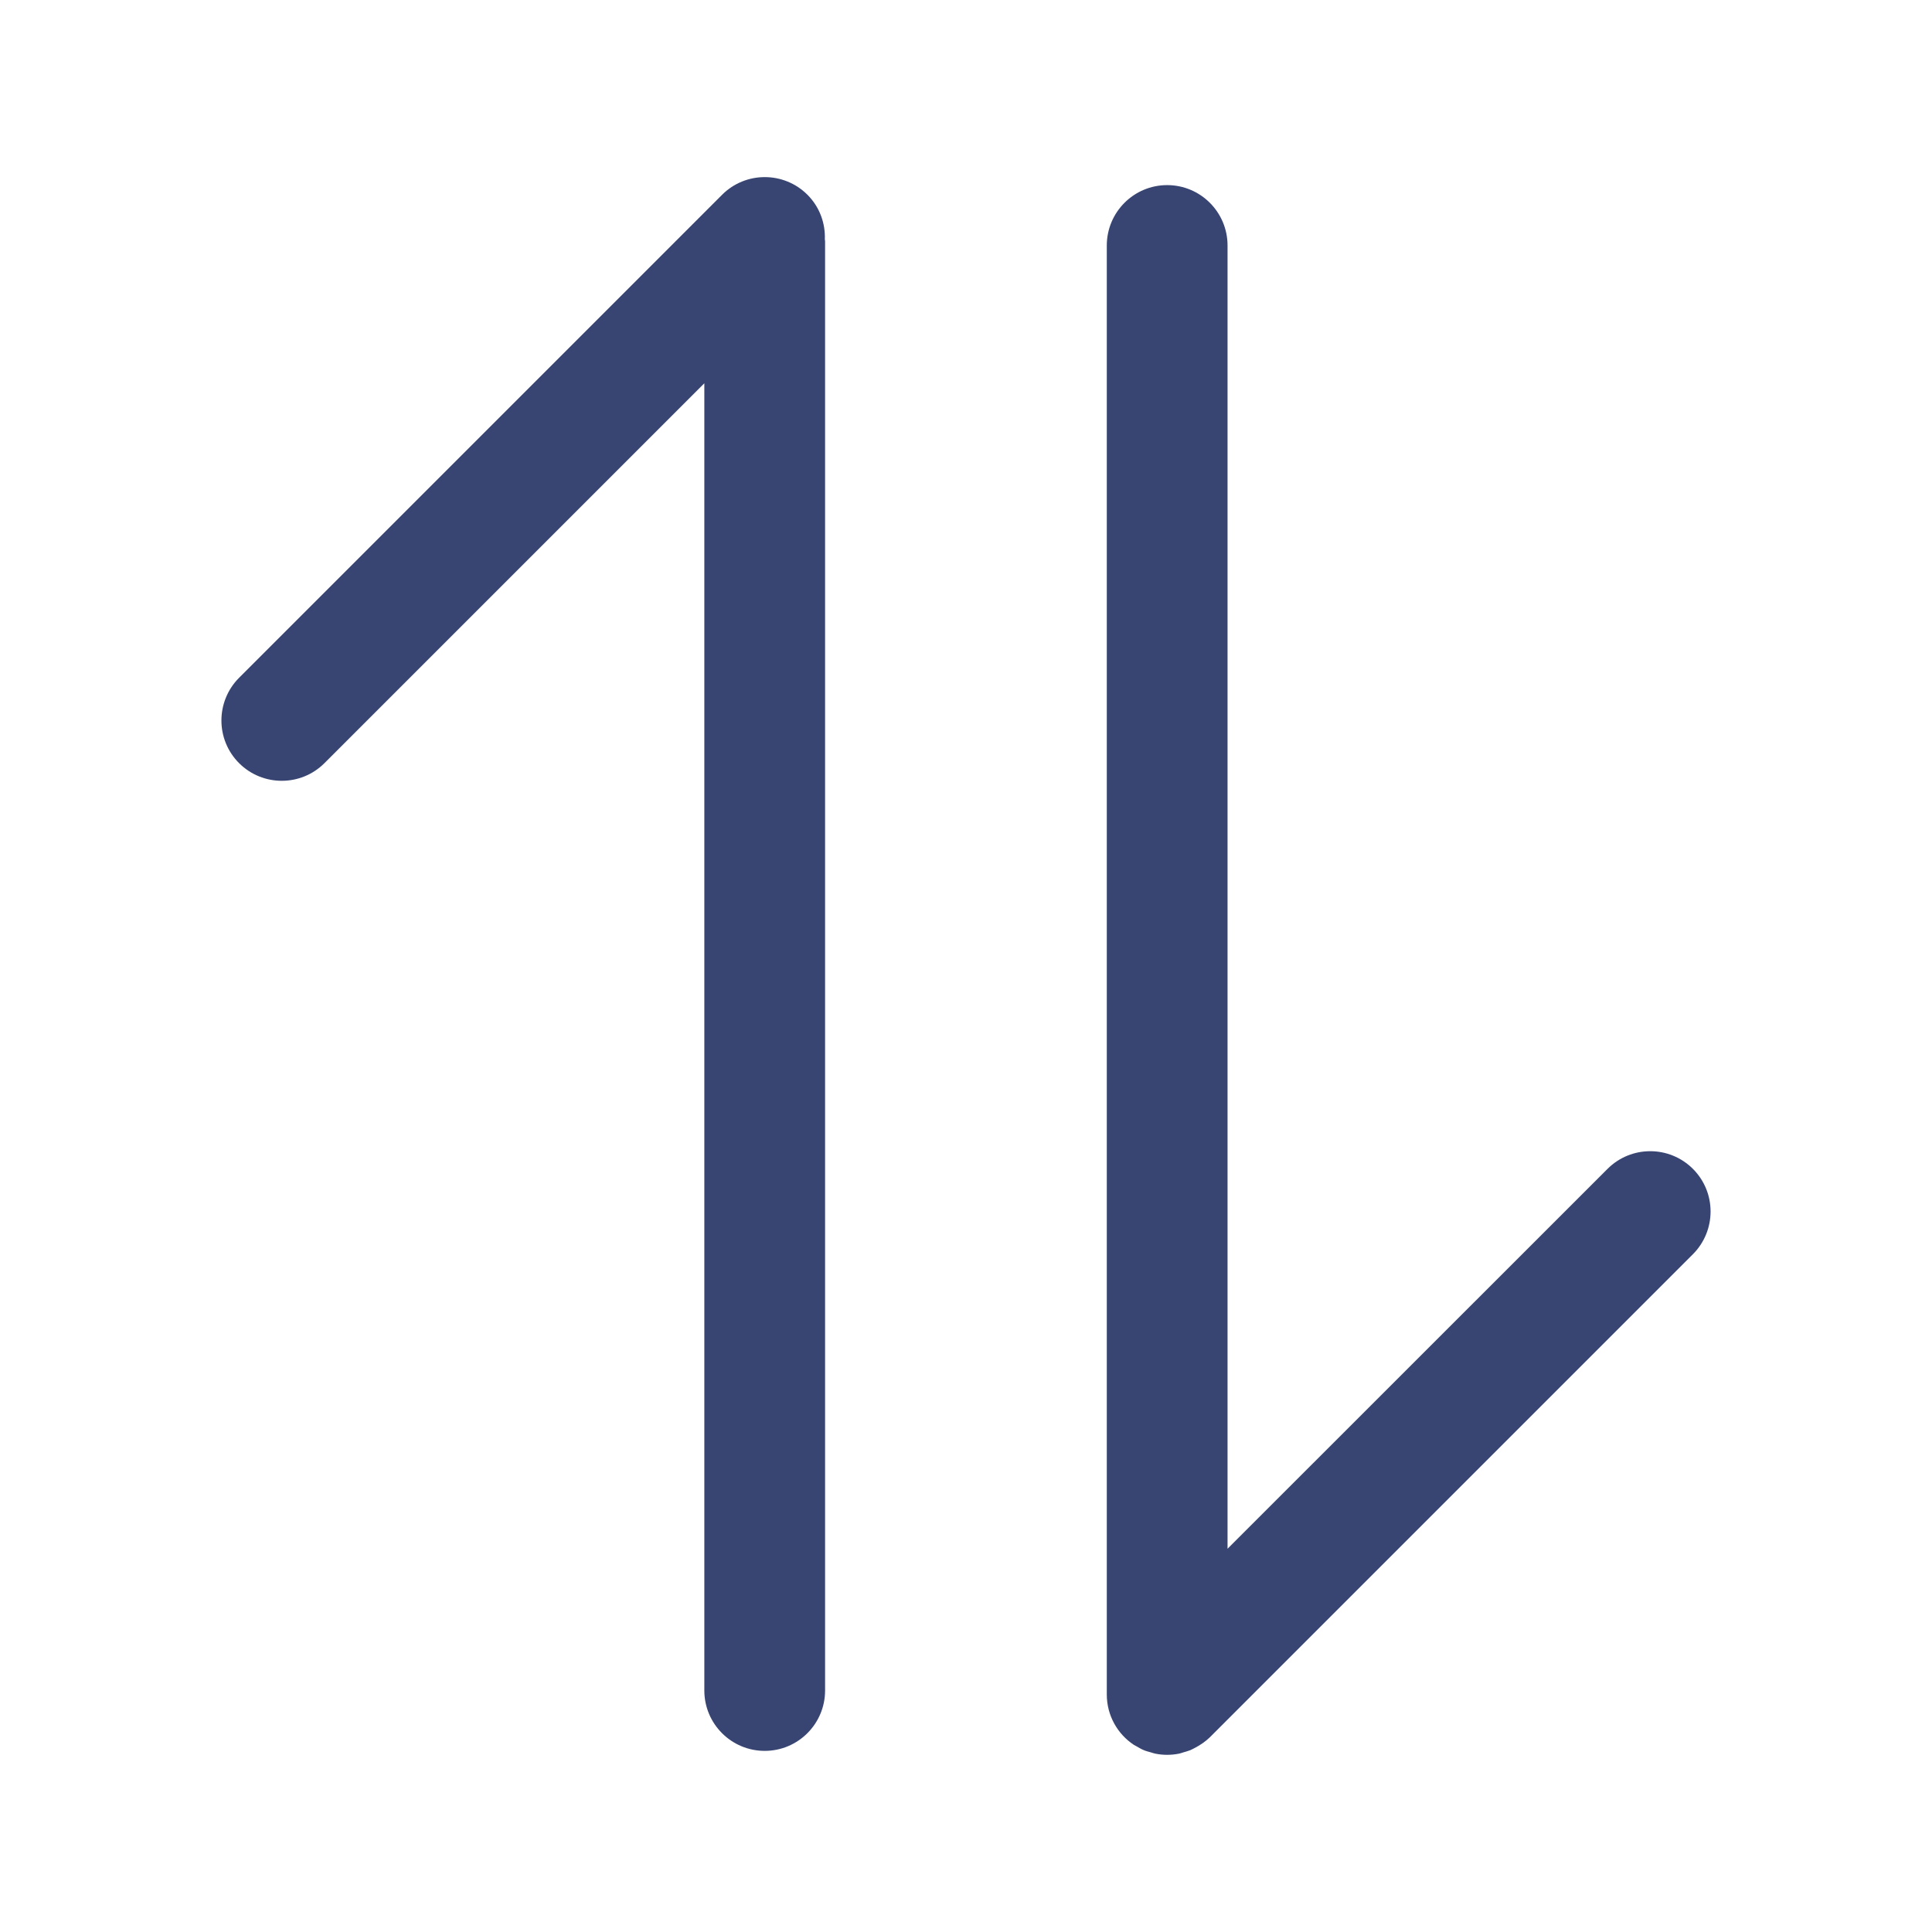
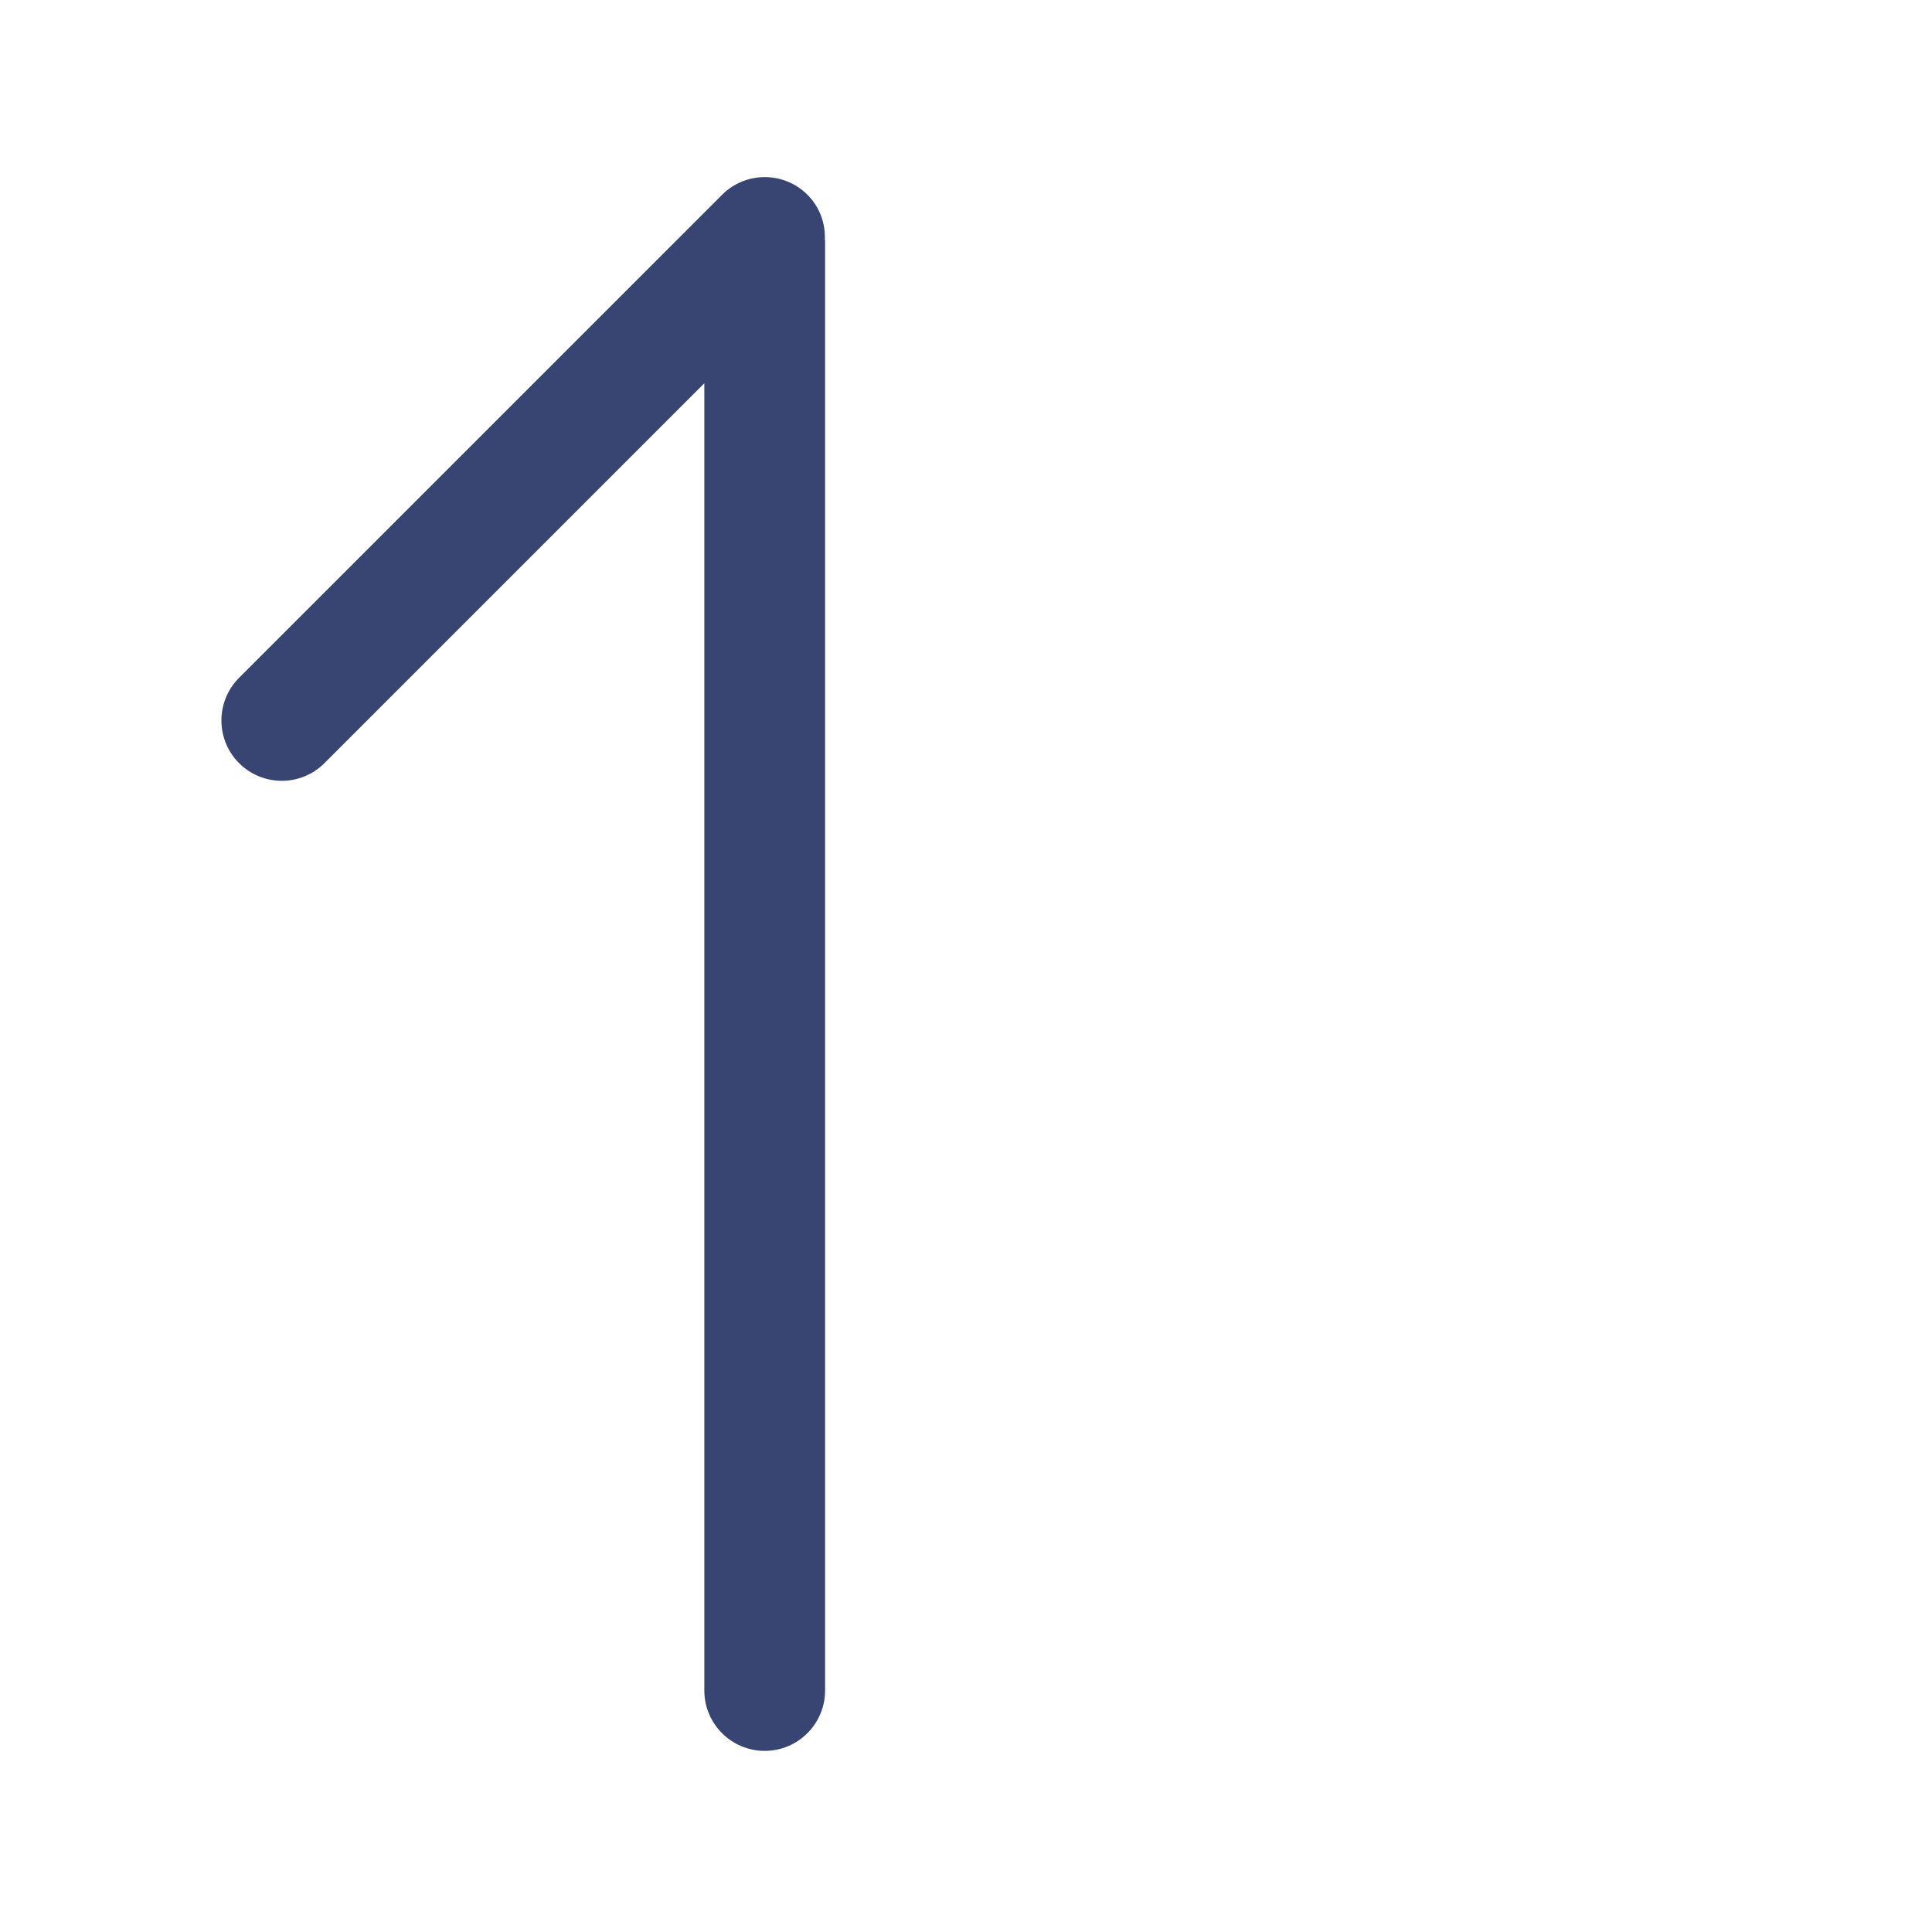
<svg xmlns="http://www.w3.org/2000/svg" width="16" height="16" viewBox="0 0 16 16" fill="none">
-   <path d="M9.666 1.533C9.942 1.533 10.166 1.757 10.166 2.033V12.826L13.313 9.68C13.508 9.485 13.825 9.485 14.02 9.68C14.215 9.875 14.215 10.191 14.02 10.387L10.02 14.387C9.983 14.423 9.941 14.451 9.898 14.474C9.884 14.481 9.872 14.488 9.858 14.494C9.838 14.502 9.818 14.507 9.798 14.513C9.787 14.516 9.776 14.521 9.764 14.523C9.699 14.536 9.632 14.536 9.568 14.523C9.556 14.521 9.544 14.516 9.533 14.513C9.513 14.507 9.494 14.503 9.475 14.495C9.452 14.486 9.431 14.473 9.41 14.461C9.404 14.457 9.396 14.454 9.39 14.45C9.255 14.361 9.166 14.207 9.166 14.033V2.033C9.166 1.757 9.39 1.533 9.666 1.533Z" fill="#384572" />
  <path d="M5.98 1.613C6.175 1.418 6.492 1.418 6.687 1.613C6.789 1.715 6.836 1.85 6.831 1.983C6.832 1.989 6.833 1.994 6.833 2V14C6.833 14.276 6.609 14.5 6.333 14.5C6.057 14.5 5.833 14.276 5.833 14V3.174L2.687 6.32C2.492 6.515 2.175 6.515 1.98 6.32C1.785 6.125 1.785 5.809 1.98 5.613L5.98 1.613Z" fill="#384572" />
</svg>